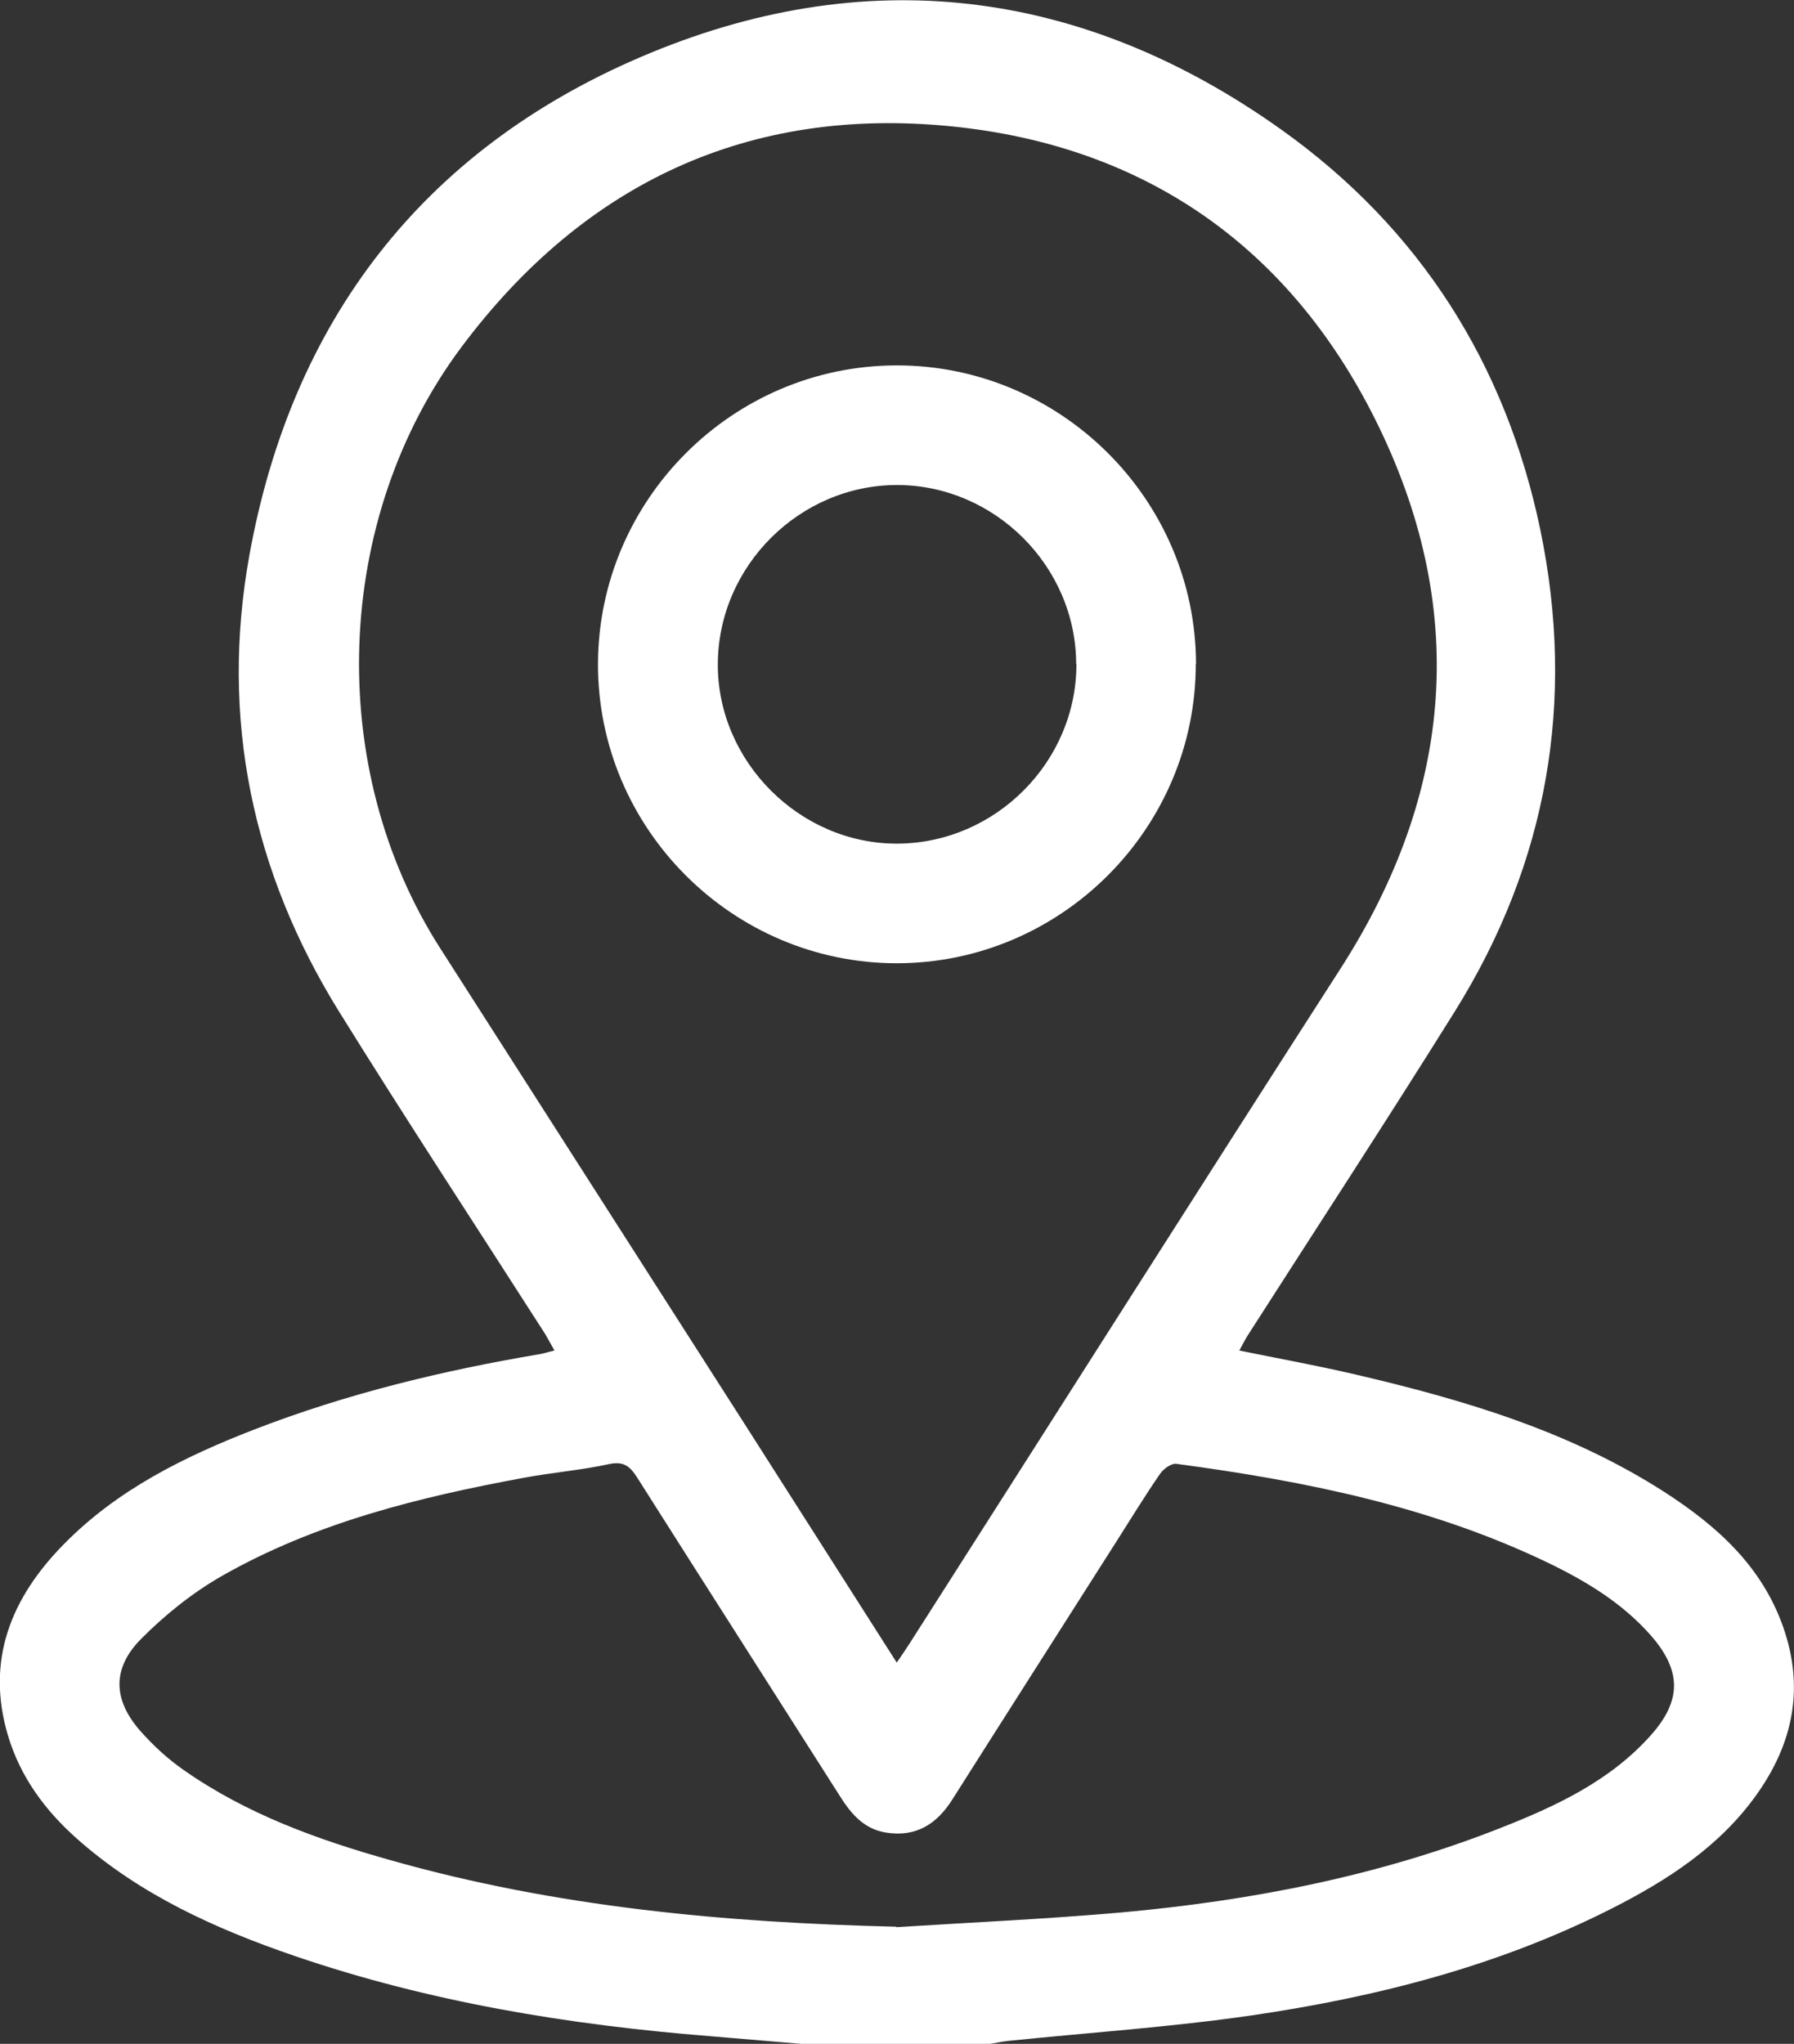
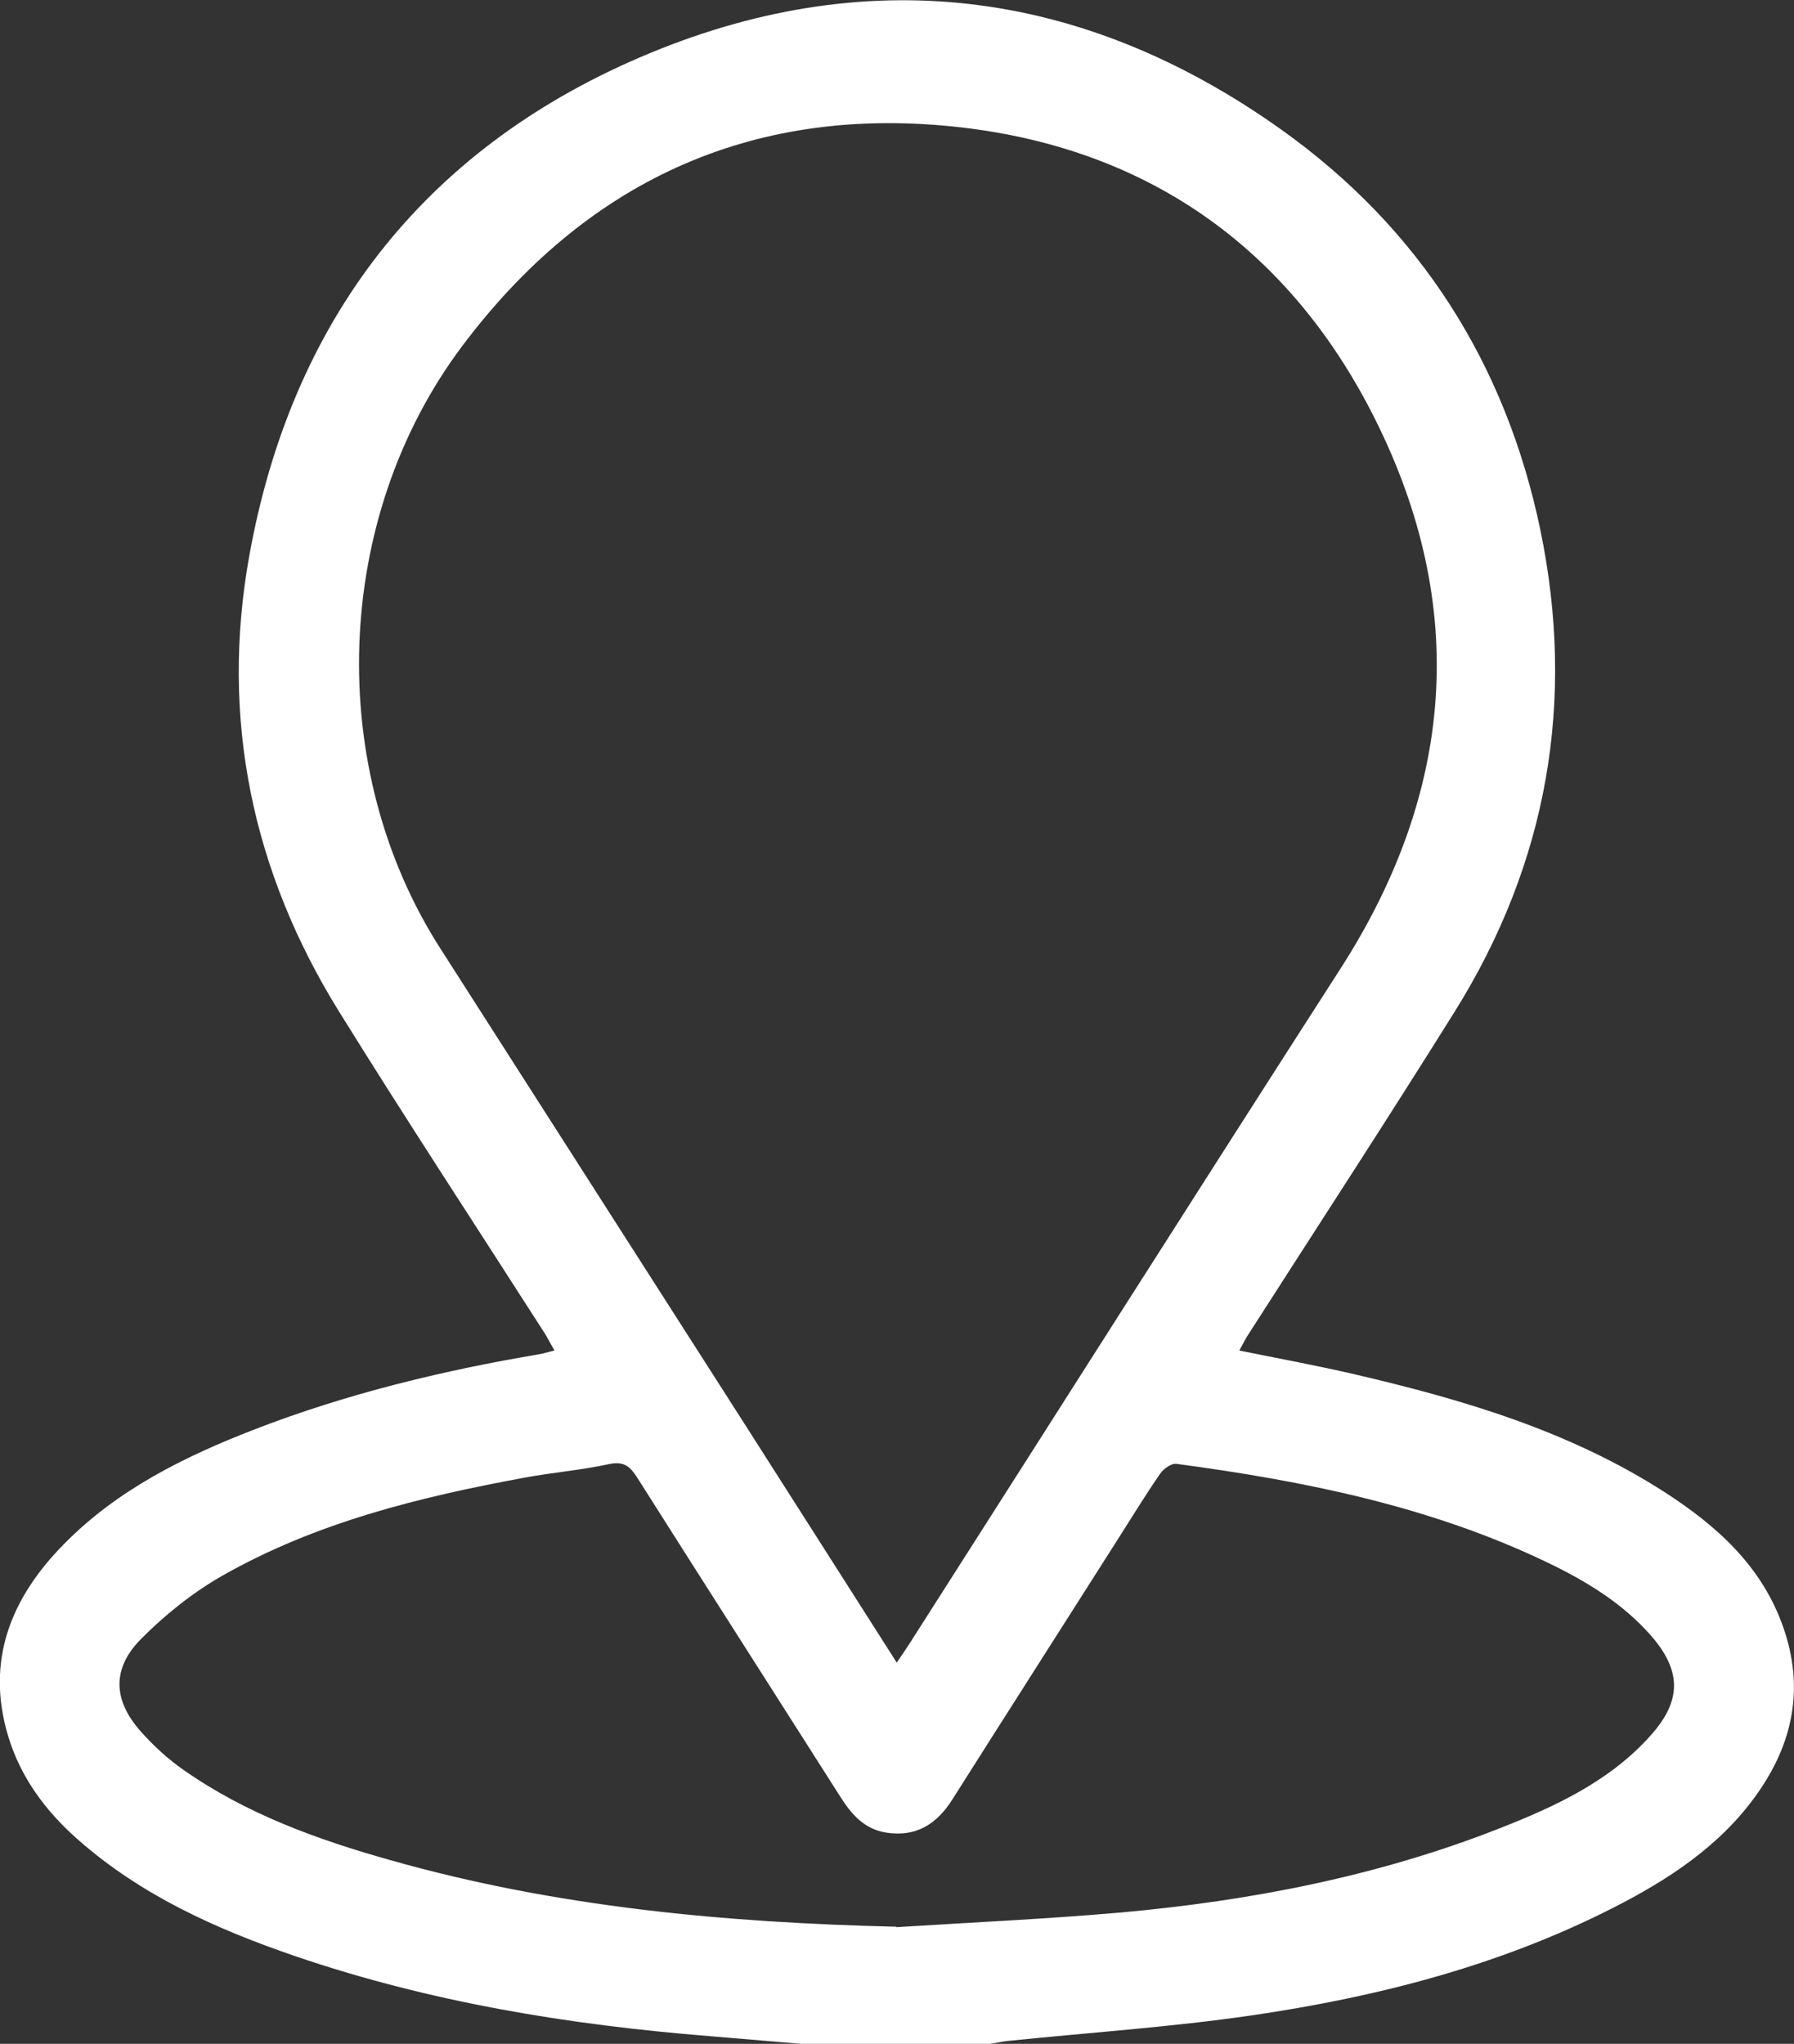
<svg xmlns="http://www.w3.org/2000/svg" id="Vrstva_2" viewBox="0 0 79.5 90.56">
  <rect x="0" y="0" width="79.5" height="90.56" fill="#333333" stroke="none" />
  <g id="Vrstva_1-2">
    <path d="M35.5,90.56c-1.34-.11-2.69-.23-4.03-.34-6.27-.5-12.43-1.51-18.4-3.55-3.5-1.2-6.84-2.7-9.65-5.19-1.41-1.25-2.51-2.73-3.06-4.56-1.01-3.36.14-6.14,2.48-8.51,2.36-2.4,5.31-3.86,8.4-5.06,4.1-1.59,8.35-2.62,12.68-3.35.19-.03.38-.1.65-.16-.16-.28-.28-.51-.41-.73-3.05-4.76-6.15-9.48-9.13-14.28-3.86-6.22-5.28-13.01-3.98-20.22,1.87-10.37,7.67-17.93,17.31-22.07,9.94-4.27,19.59-3.09,28.43,3.21,6.13,4.37,9.94,10.38,11.47,17.73,1.57,7.58.32,14.76-3.8,21.35-2.99,4.79-6.08,9.52-9.13,14.28-.14.21-.25.44-.41.73,1.77.36,3.47.67,5.14,1.06,4.8,1.12,9.5,2.51,13.7,5.21,2.31,1.49,4.31,3.27,5.26,5.98.95,2.7.44,5.16-1.18,7.43-1.63,2.29-3.93,3.78-6.39,5.03-5.04,2.56-10.45,3.94-15.99,4.75-3.58.52-7.19.76-10.79,1.13-.29.03-.58.1-.86.14h-8.3ZM39.73,73.68c.26-.38.44-.64.61-.91,6.35-9.94,12.67-19.91,19.05-29.83,5.06-7.86,5.71-16.05,1.54-24.38-3.83-7.65-10.22-12.1-18.75-12.96-9.01-.91-16.29,2.52-21.71,9.75-5.72,7.63-6.08,18.68-.96,26.67,4.5,7.04,9.01,14.07,13.51,21.11,2.22,3.47,4.42,6.94,6.72,10.54ZM39.72,85.39c3.32-.21,6.64-.36,9.95-.65,5.76-.52,11.41-1.61,16.81-3.74,2.47-.97,4.88-2.09,6.69-4.13,1.36-1.53,1.34-2.85,0-4.39-1.27-1.45-2.88-2.42-4.58-3.24-5.2-2.5-10.78-3.62-16.46-4.38-.22-.03-.57.22-.72.44-.67.97-1.28,1.97-1.91,2.96-2.43,3.82-4.87,7.64-7.29,11.46-.69,1.1-1.61,1.69-2.94,1.48-.96-.15-1.53-.8-2.02-1.57-3-4.72-6.01-9.42-9-14.14-.31-.49-.58-.76-1.25-.62-1.23.27-2.5.37-3.74.6-4.67.86-9.27,1.99-13.43,4.36-1.31.75-2.53,1.73-3.59,2.8-1.29,1.31-1.23,2.71,0,4.09.56.63,1.2,1.22,1.89,1.7,2.78,1.95,5.93,3.09,9.17,4,7.33,2.08,14.84,2.77,22.43,2.95Z" style="fill:#fff;" />
-     <path d="M52.99,29.41c.01,7.29-5.96,13.27-13.25,13.27-7.29,0-13.26-5.98-13.24-13.27.02-7.26,5.95-13.2,13.21-13.22,7.29-.02,13.28,5.94,13.29,13.23ZM47.69,29.42c-.01-4.33-3.61-7.92-7.93-7.93-4.32,0-7.92,3.58-7.95,7.91-.03,4.34,3.64,8.01,7.98,7.98,4.34-.03,7.92-3.64,7.91-7.96Z" style="fill:#fff;" />
  </g>
</svg>